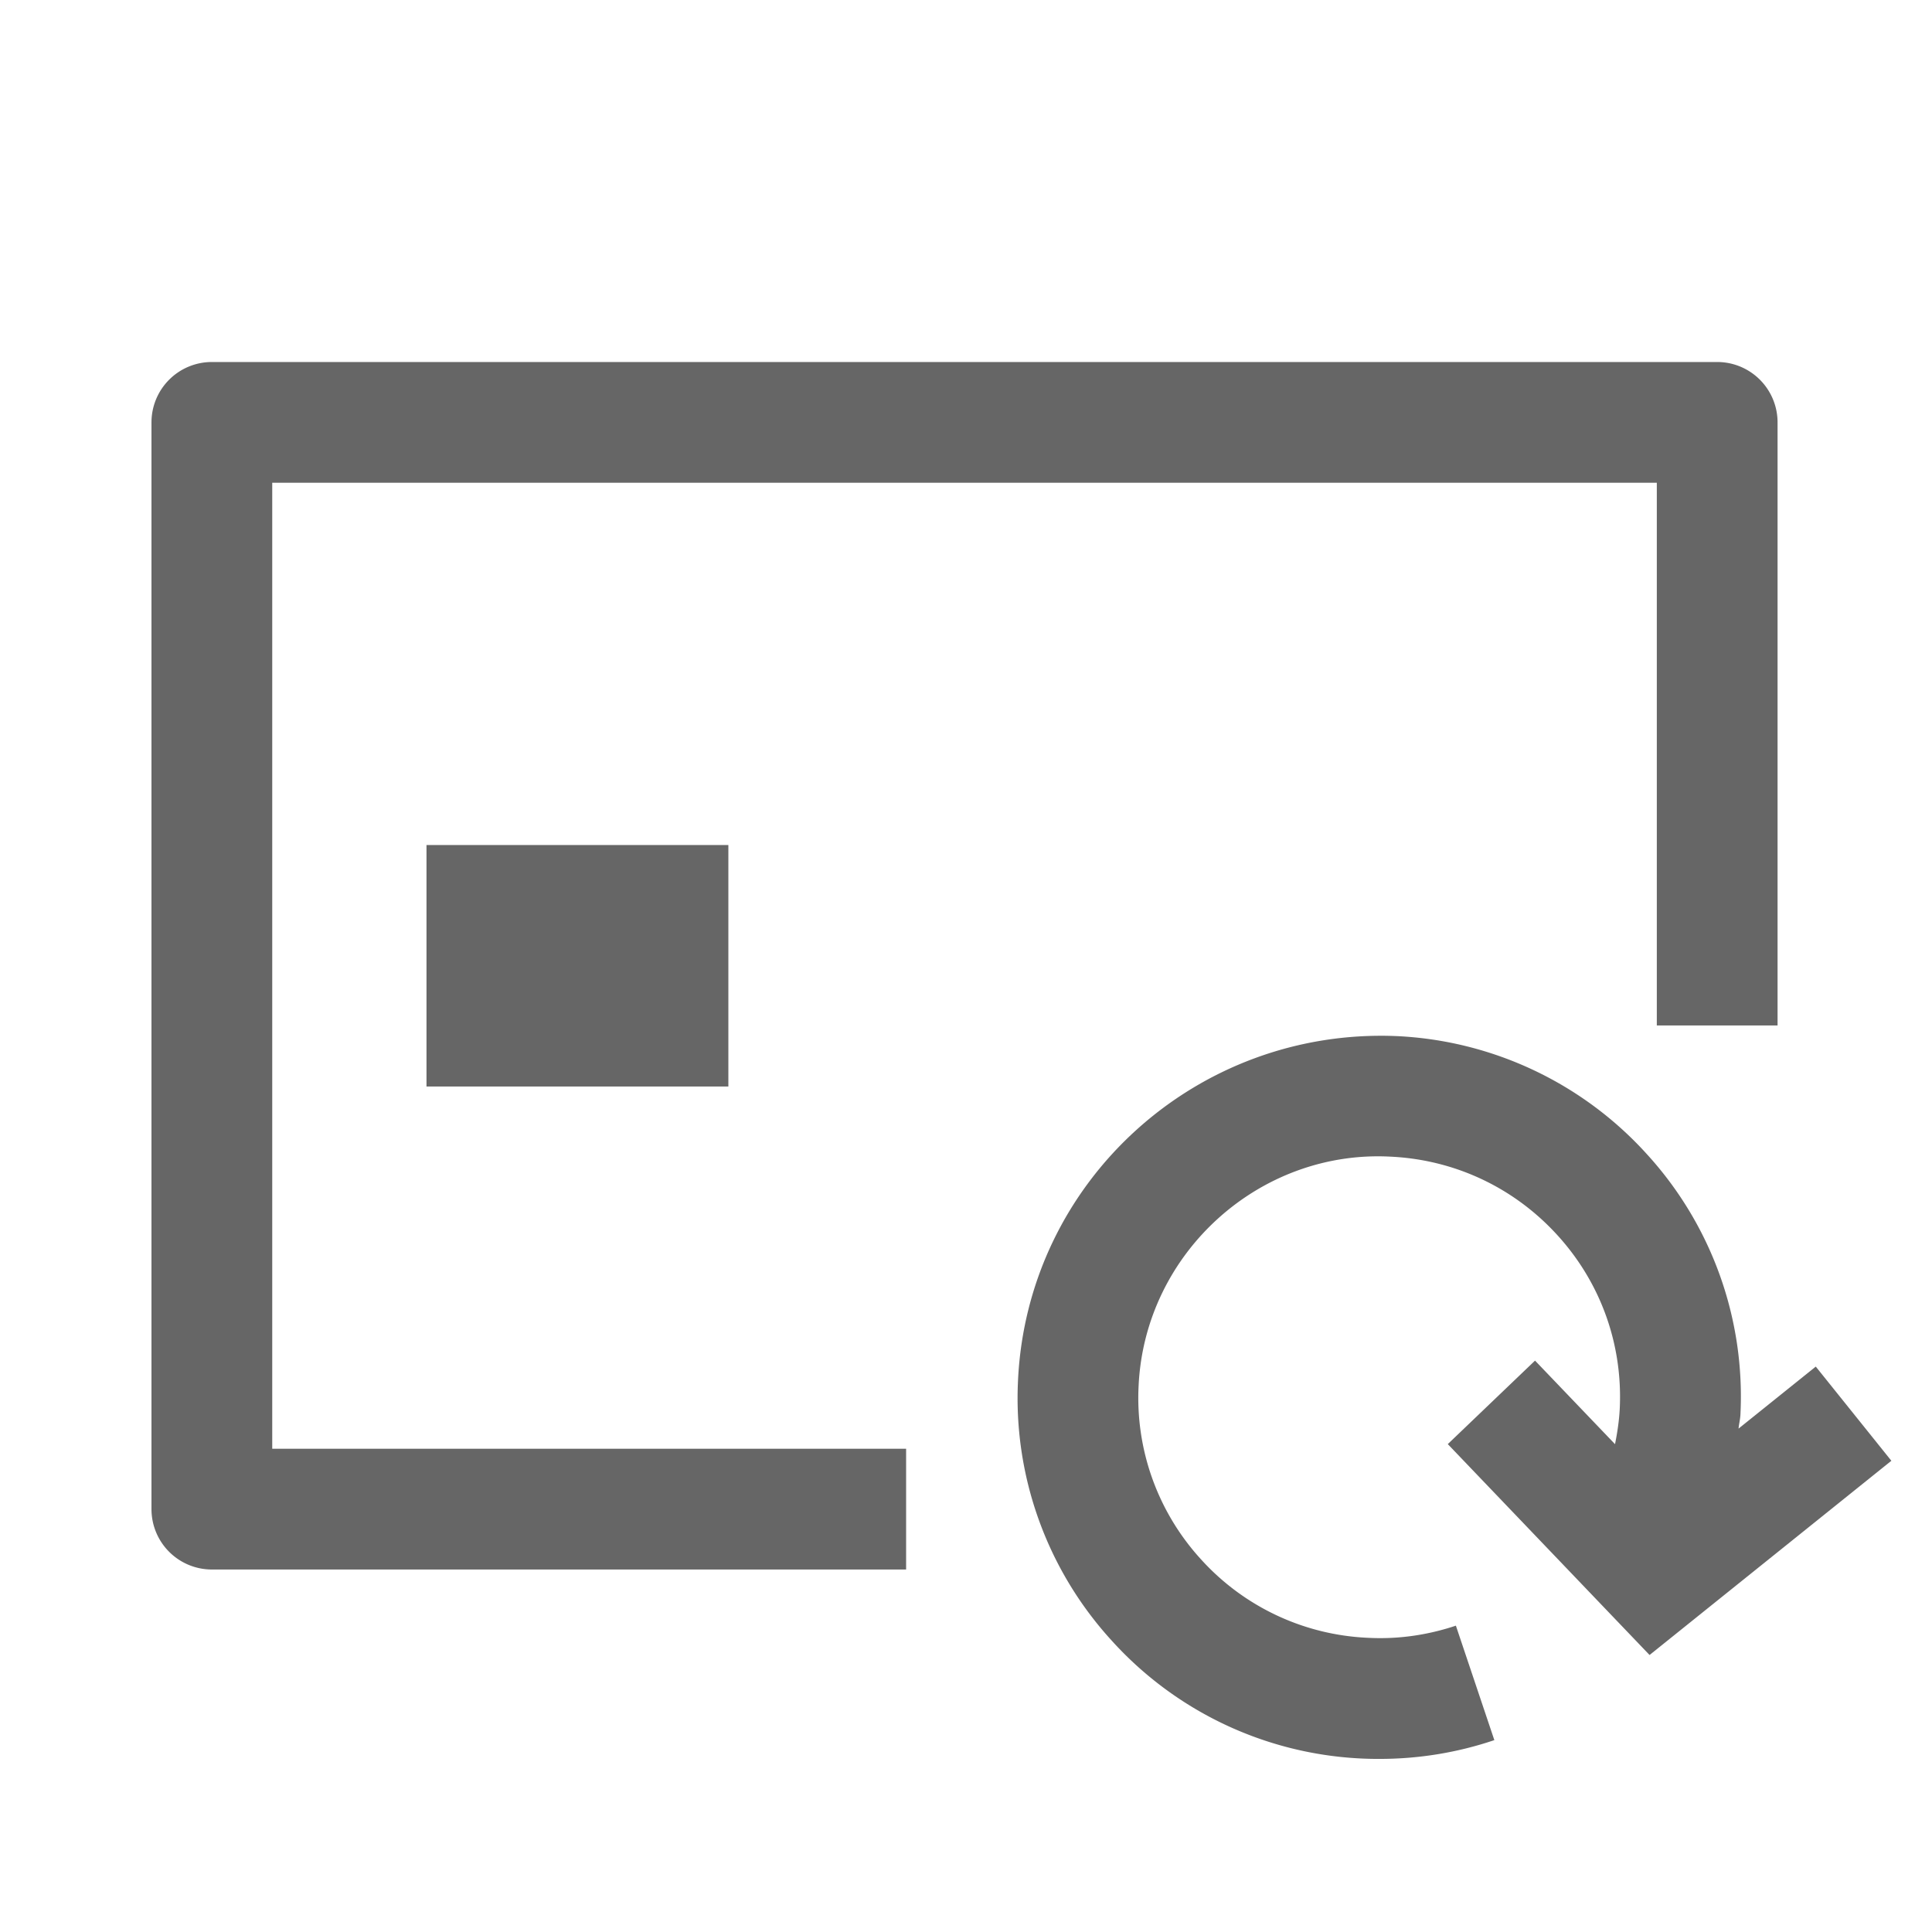
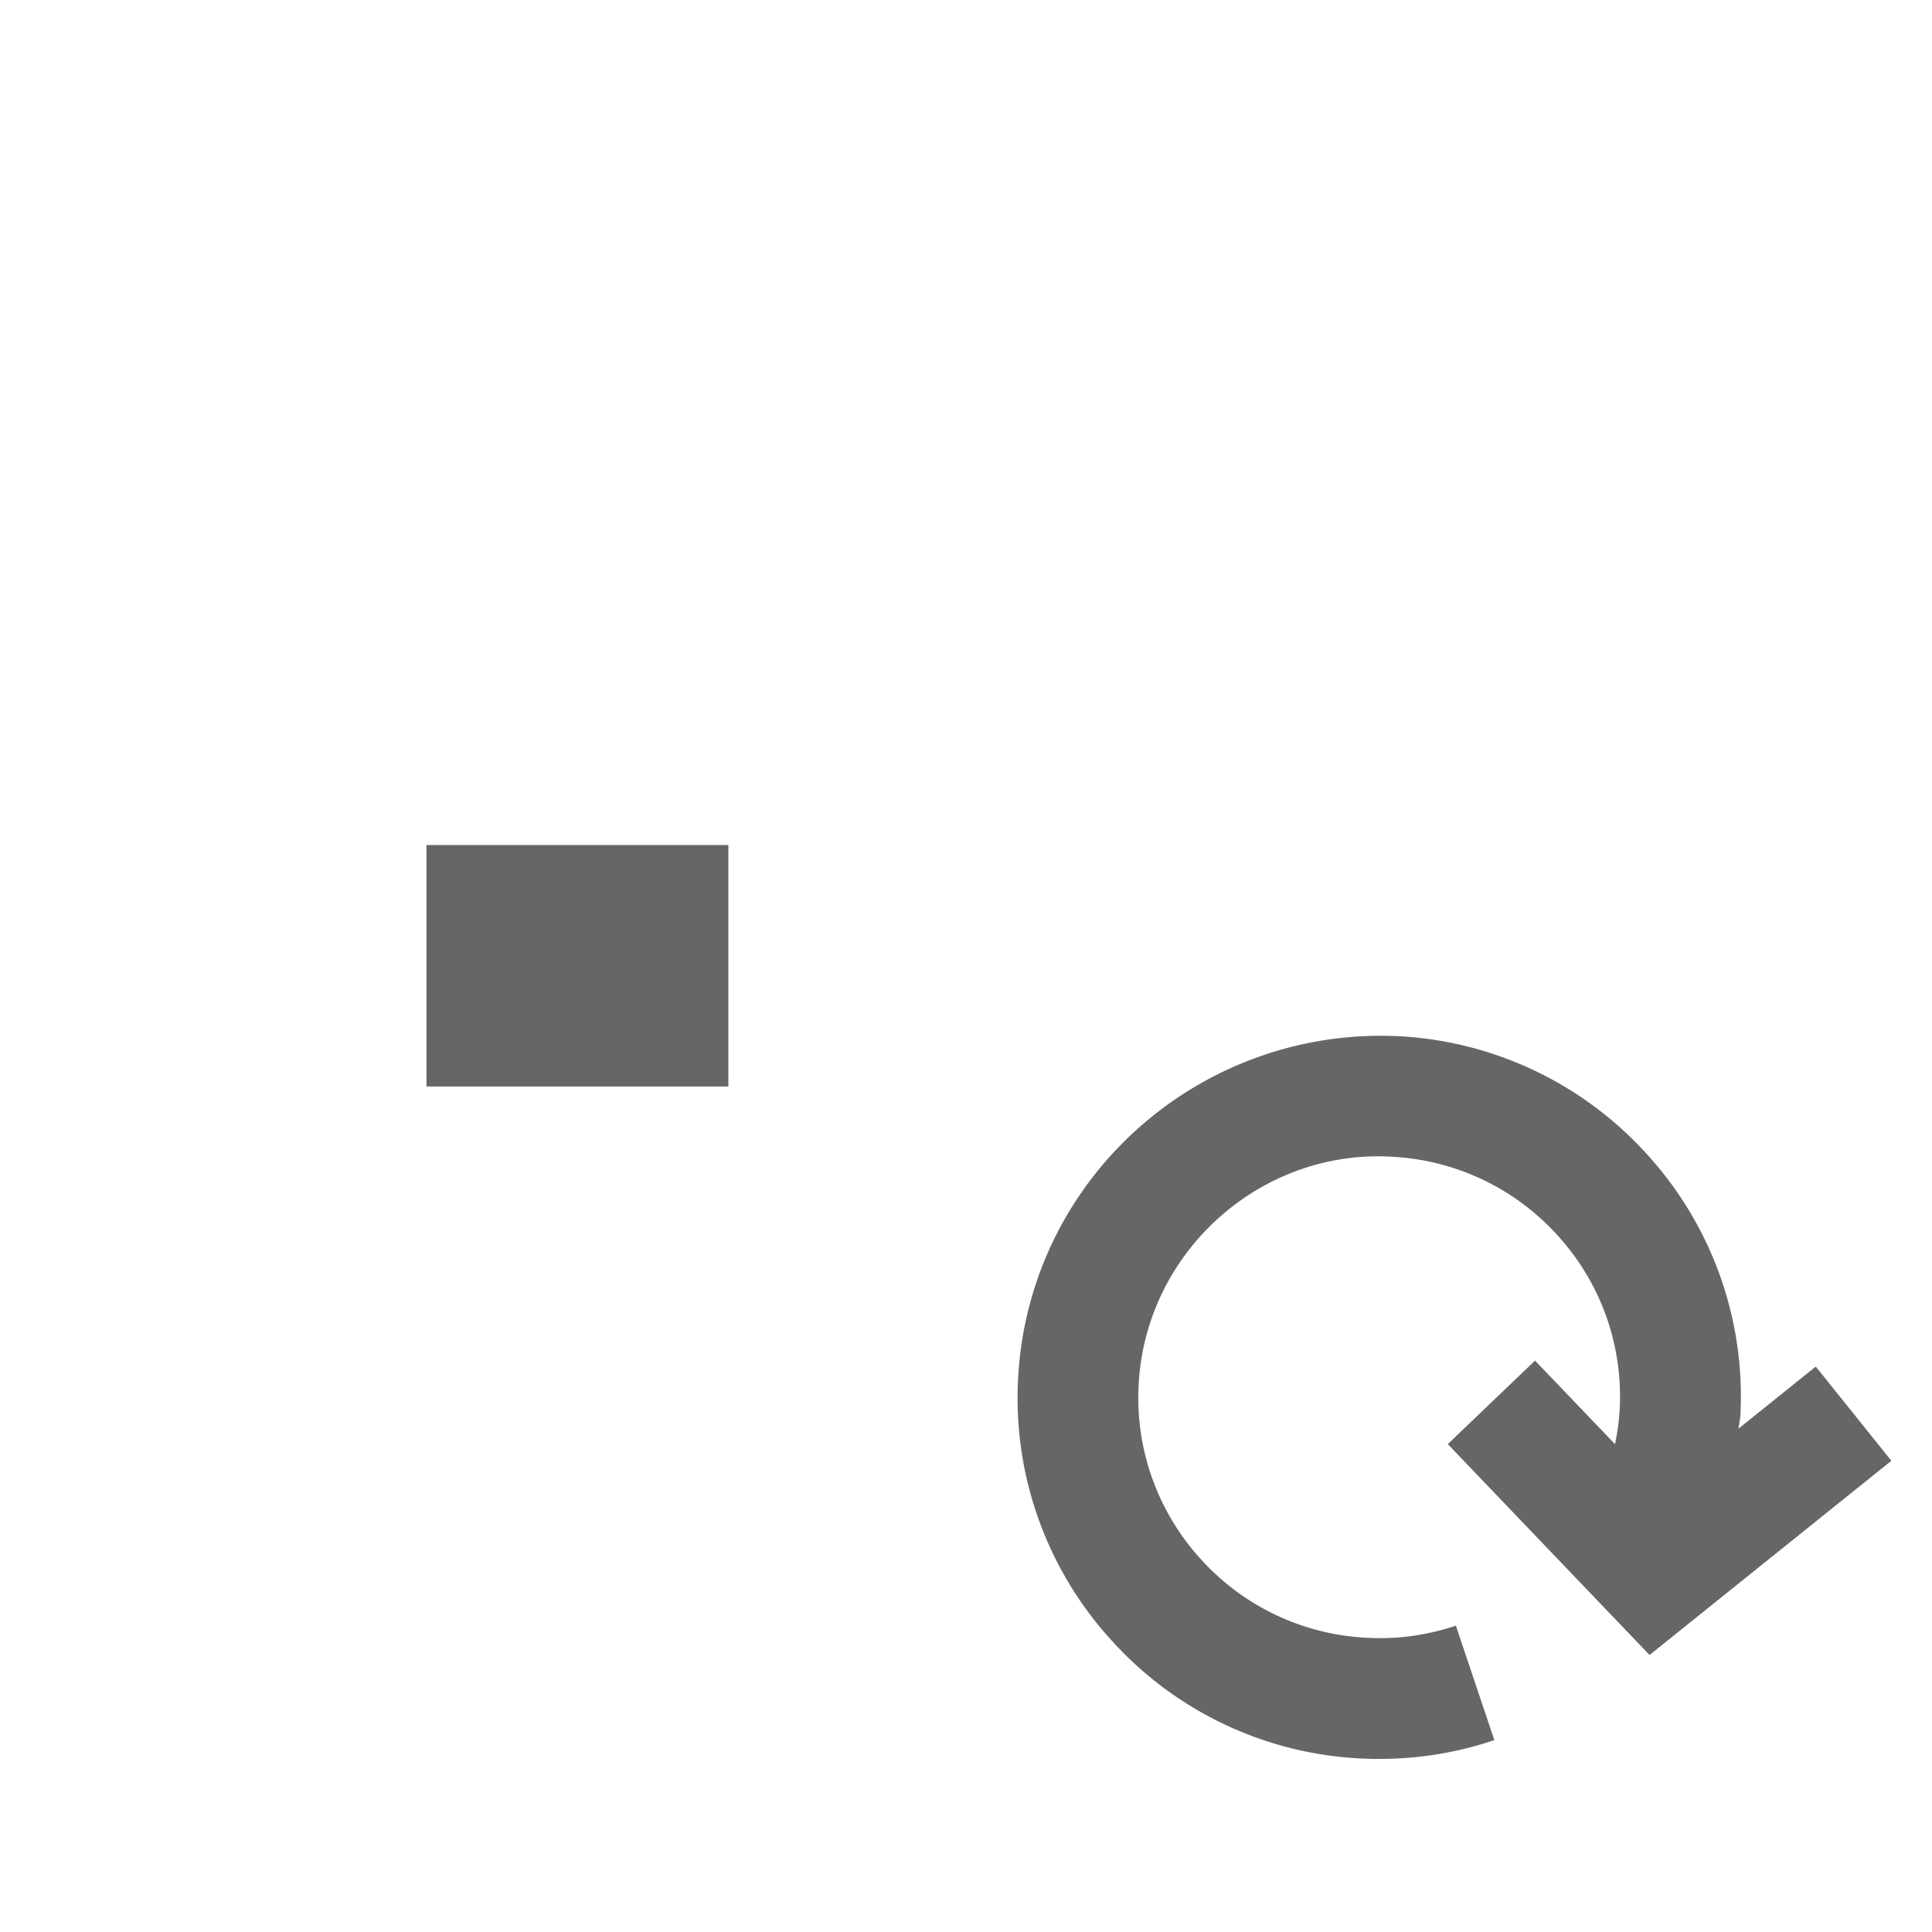
<svg xmlns="http://www.w3.org/2000/svg" width="32" height="32" viewBox="0 0 32 32">
  <path fill="#666666" d="m25.425 22.536-1.445 1.383 3.342 3.493 4.005-3.217-1.252-1.56-1.279 1.027c.007-.078.027-.153.031-.231a5.95 5.95 0 0 0-1.549-4.314 5.96 5.96 0 0 0-4.146-1.956c-3.307-.138-6.111 2.397-6.27 5.695a5.95 5.95 0 0 0 1.549 4.315 5.95 5.95 0 0 0 4.439 1.962c.649 0 1.288-.104 1.901-.311l-.637-1.896c-.47.157-.961.228-1.462.201a3.96 3.96 0 0 1-2.762-1.302 3.96 3.96 0 0 1-1.031-2.874c.104-2.197 2.001-3.911 4.176-3.793 1.064.051 2.045.514 2.762 1.302s1.083 1.809 1.031 2.874c-.01.199-.04.393-.078.586zm-18.361-8.54h5v4h-5z" />
-   <path fill="#666666" d="M4.509 7.996h22.933v8.989h2V6.996a1 1 0 0 0-1-1H3.509a1 1 0 0 0-1 1v18a1 1 0 0 0 1 1h11.499v-2H4.509z" />
</svg>